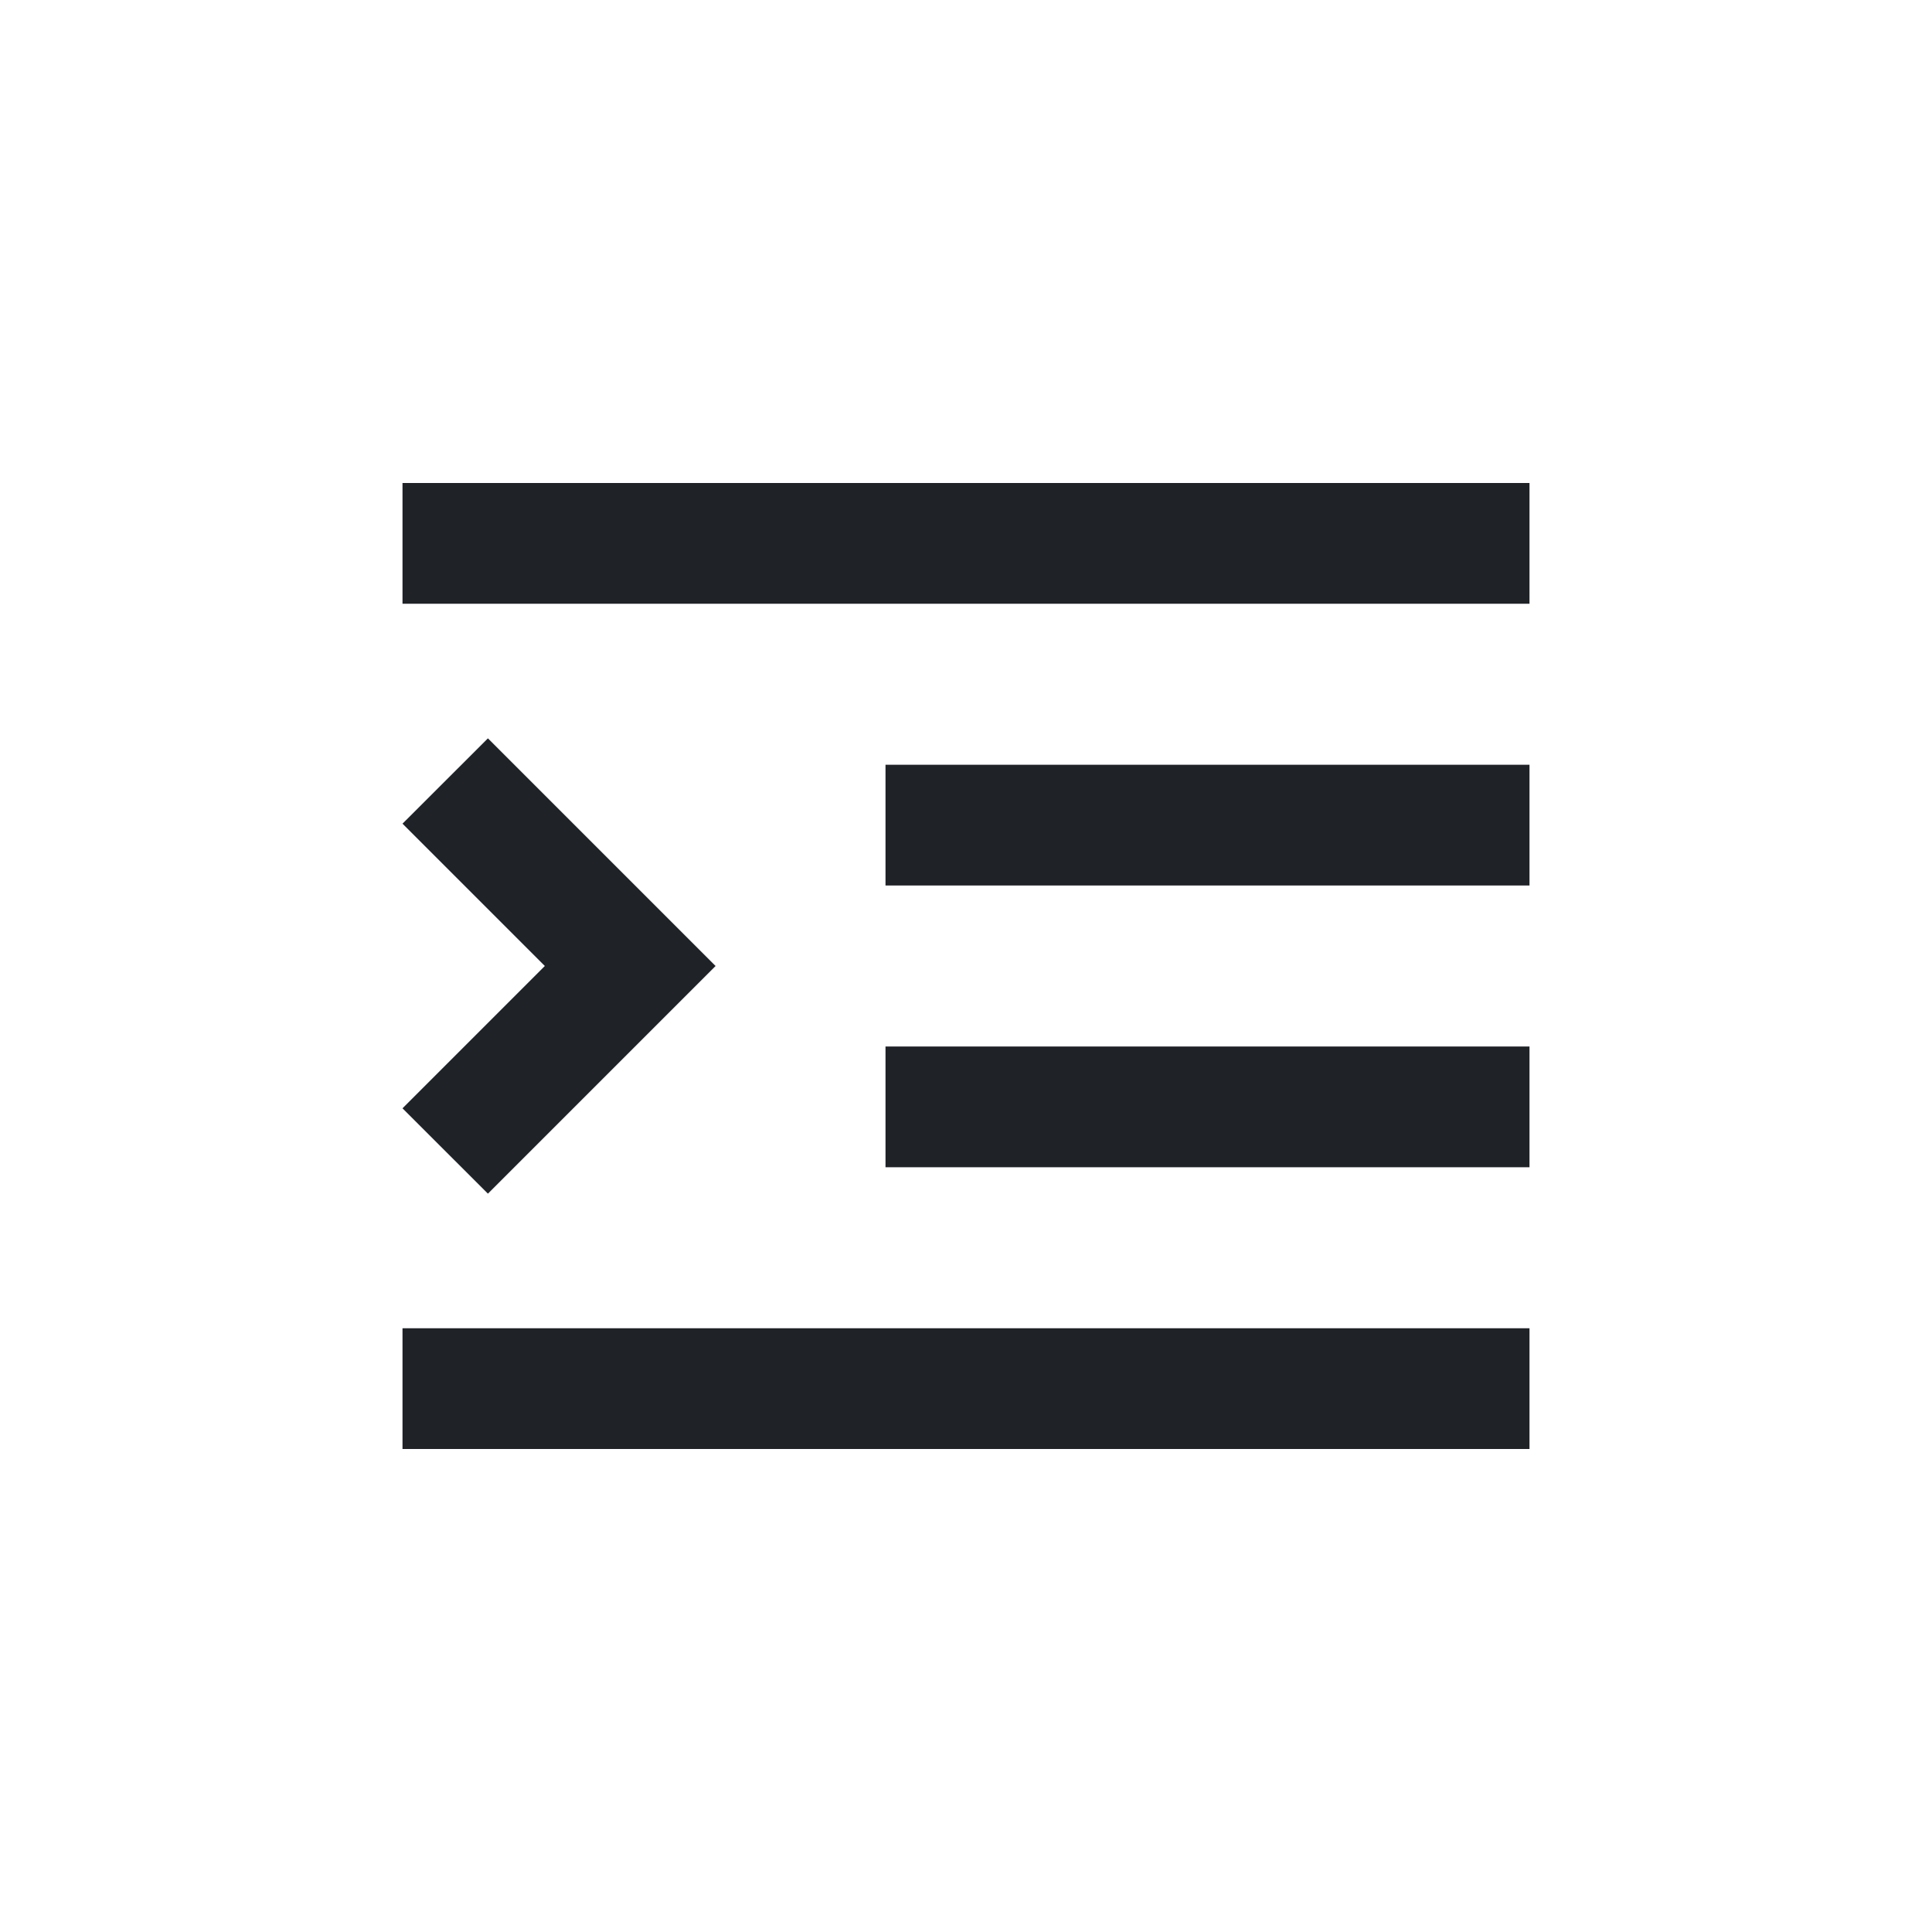
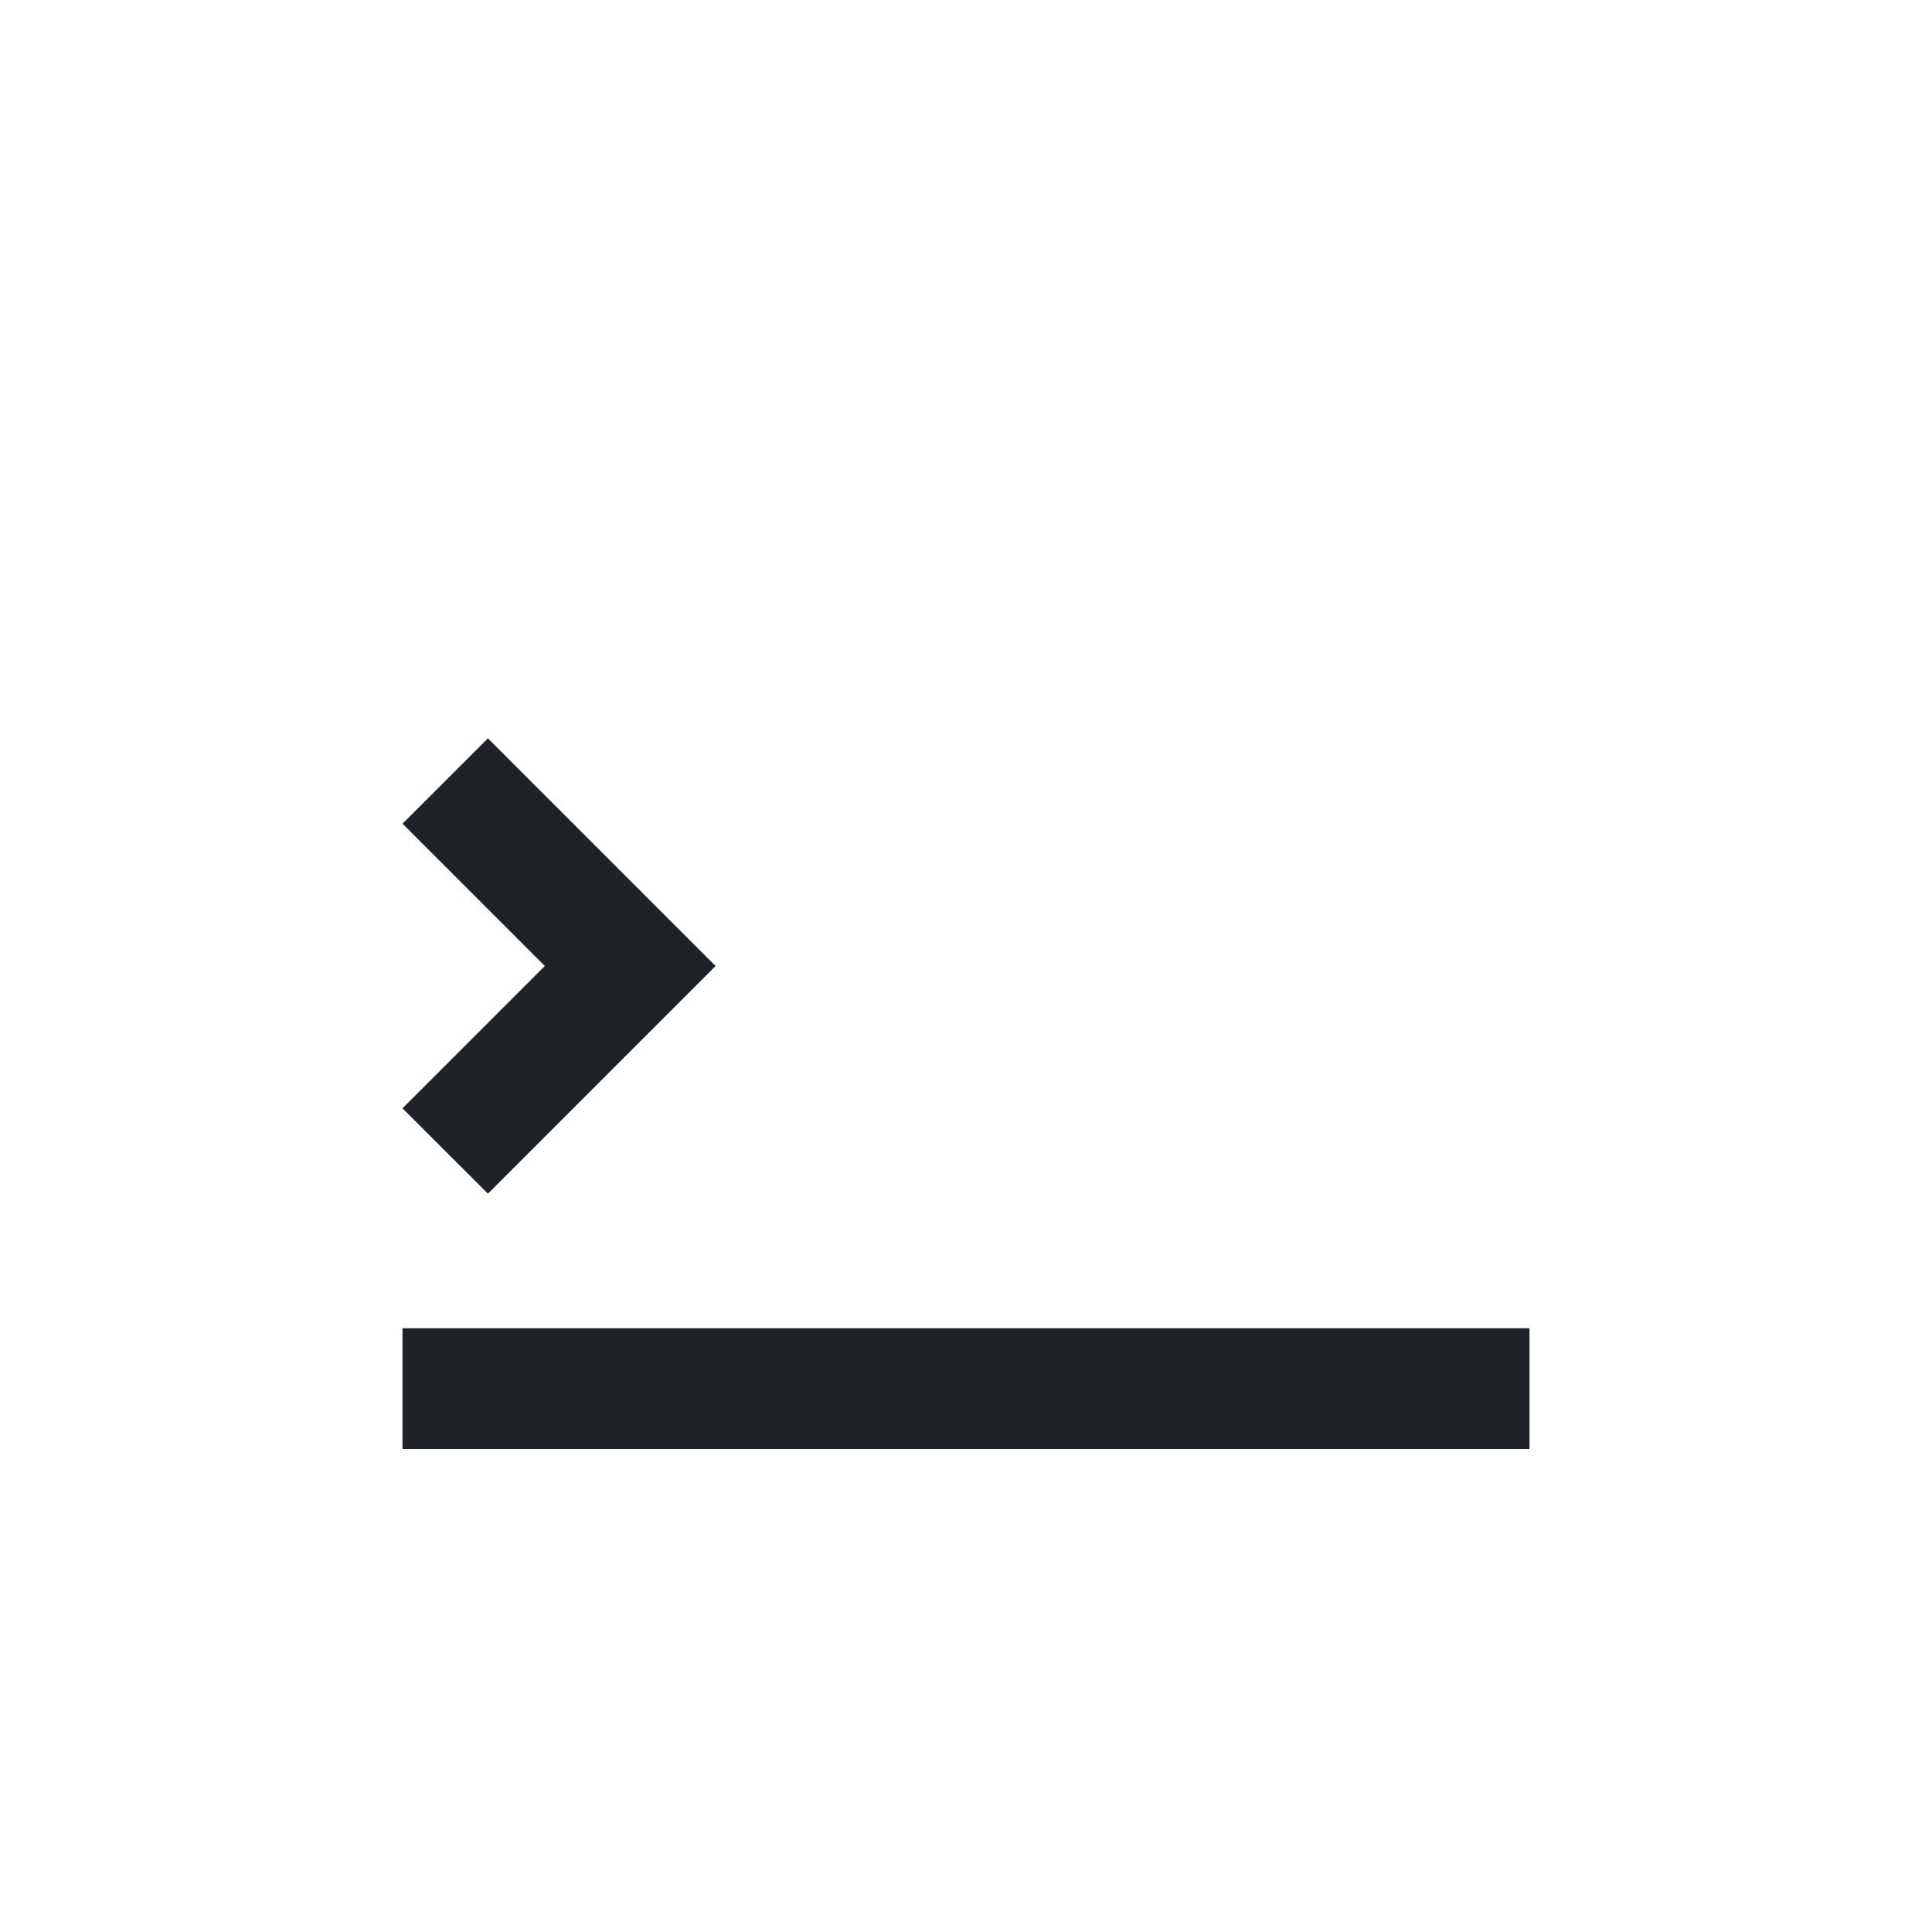
<svg xmlns="http://www.w3.org/2000/svg" width="800px" height="800px" viewBox="0 0 24 24" fill="none">
-   <path d="M5 6H19V7.5H5V6Z" fill="#1F2328" />
-   <path d="M5 16.5H19V18H5V16.5Z" fill="#1F2328" />
+   <path d="M5 16.5H19V18H5V16.5" fill="#1F2328" />
  <path d="M8.889 12L6.061 14.828L5 13.768L6.768 12L5 10.232L6.061 9.172L8.889 12Z" fill="#1F2328" />
-   <path d="M11 13H19V14.5H11V13Z" fill="#1F2328" />
-   <path d="M11 9.5H19V11H11V9.5Z" fill="#1F2328" />
</svg>